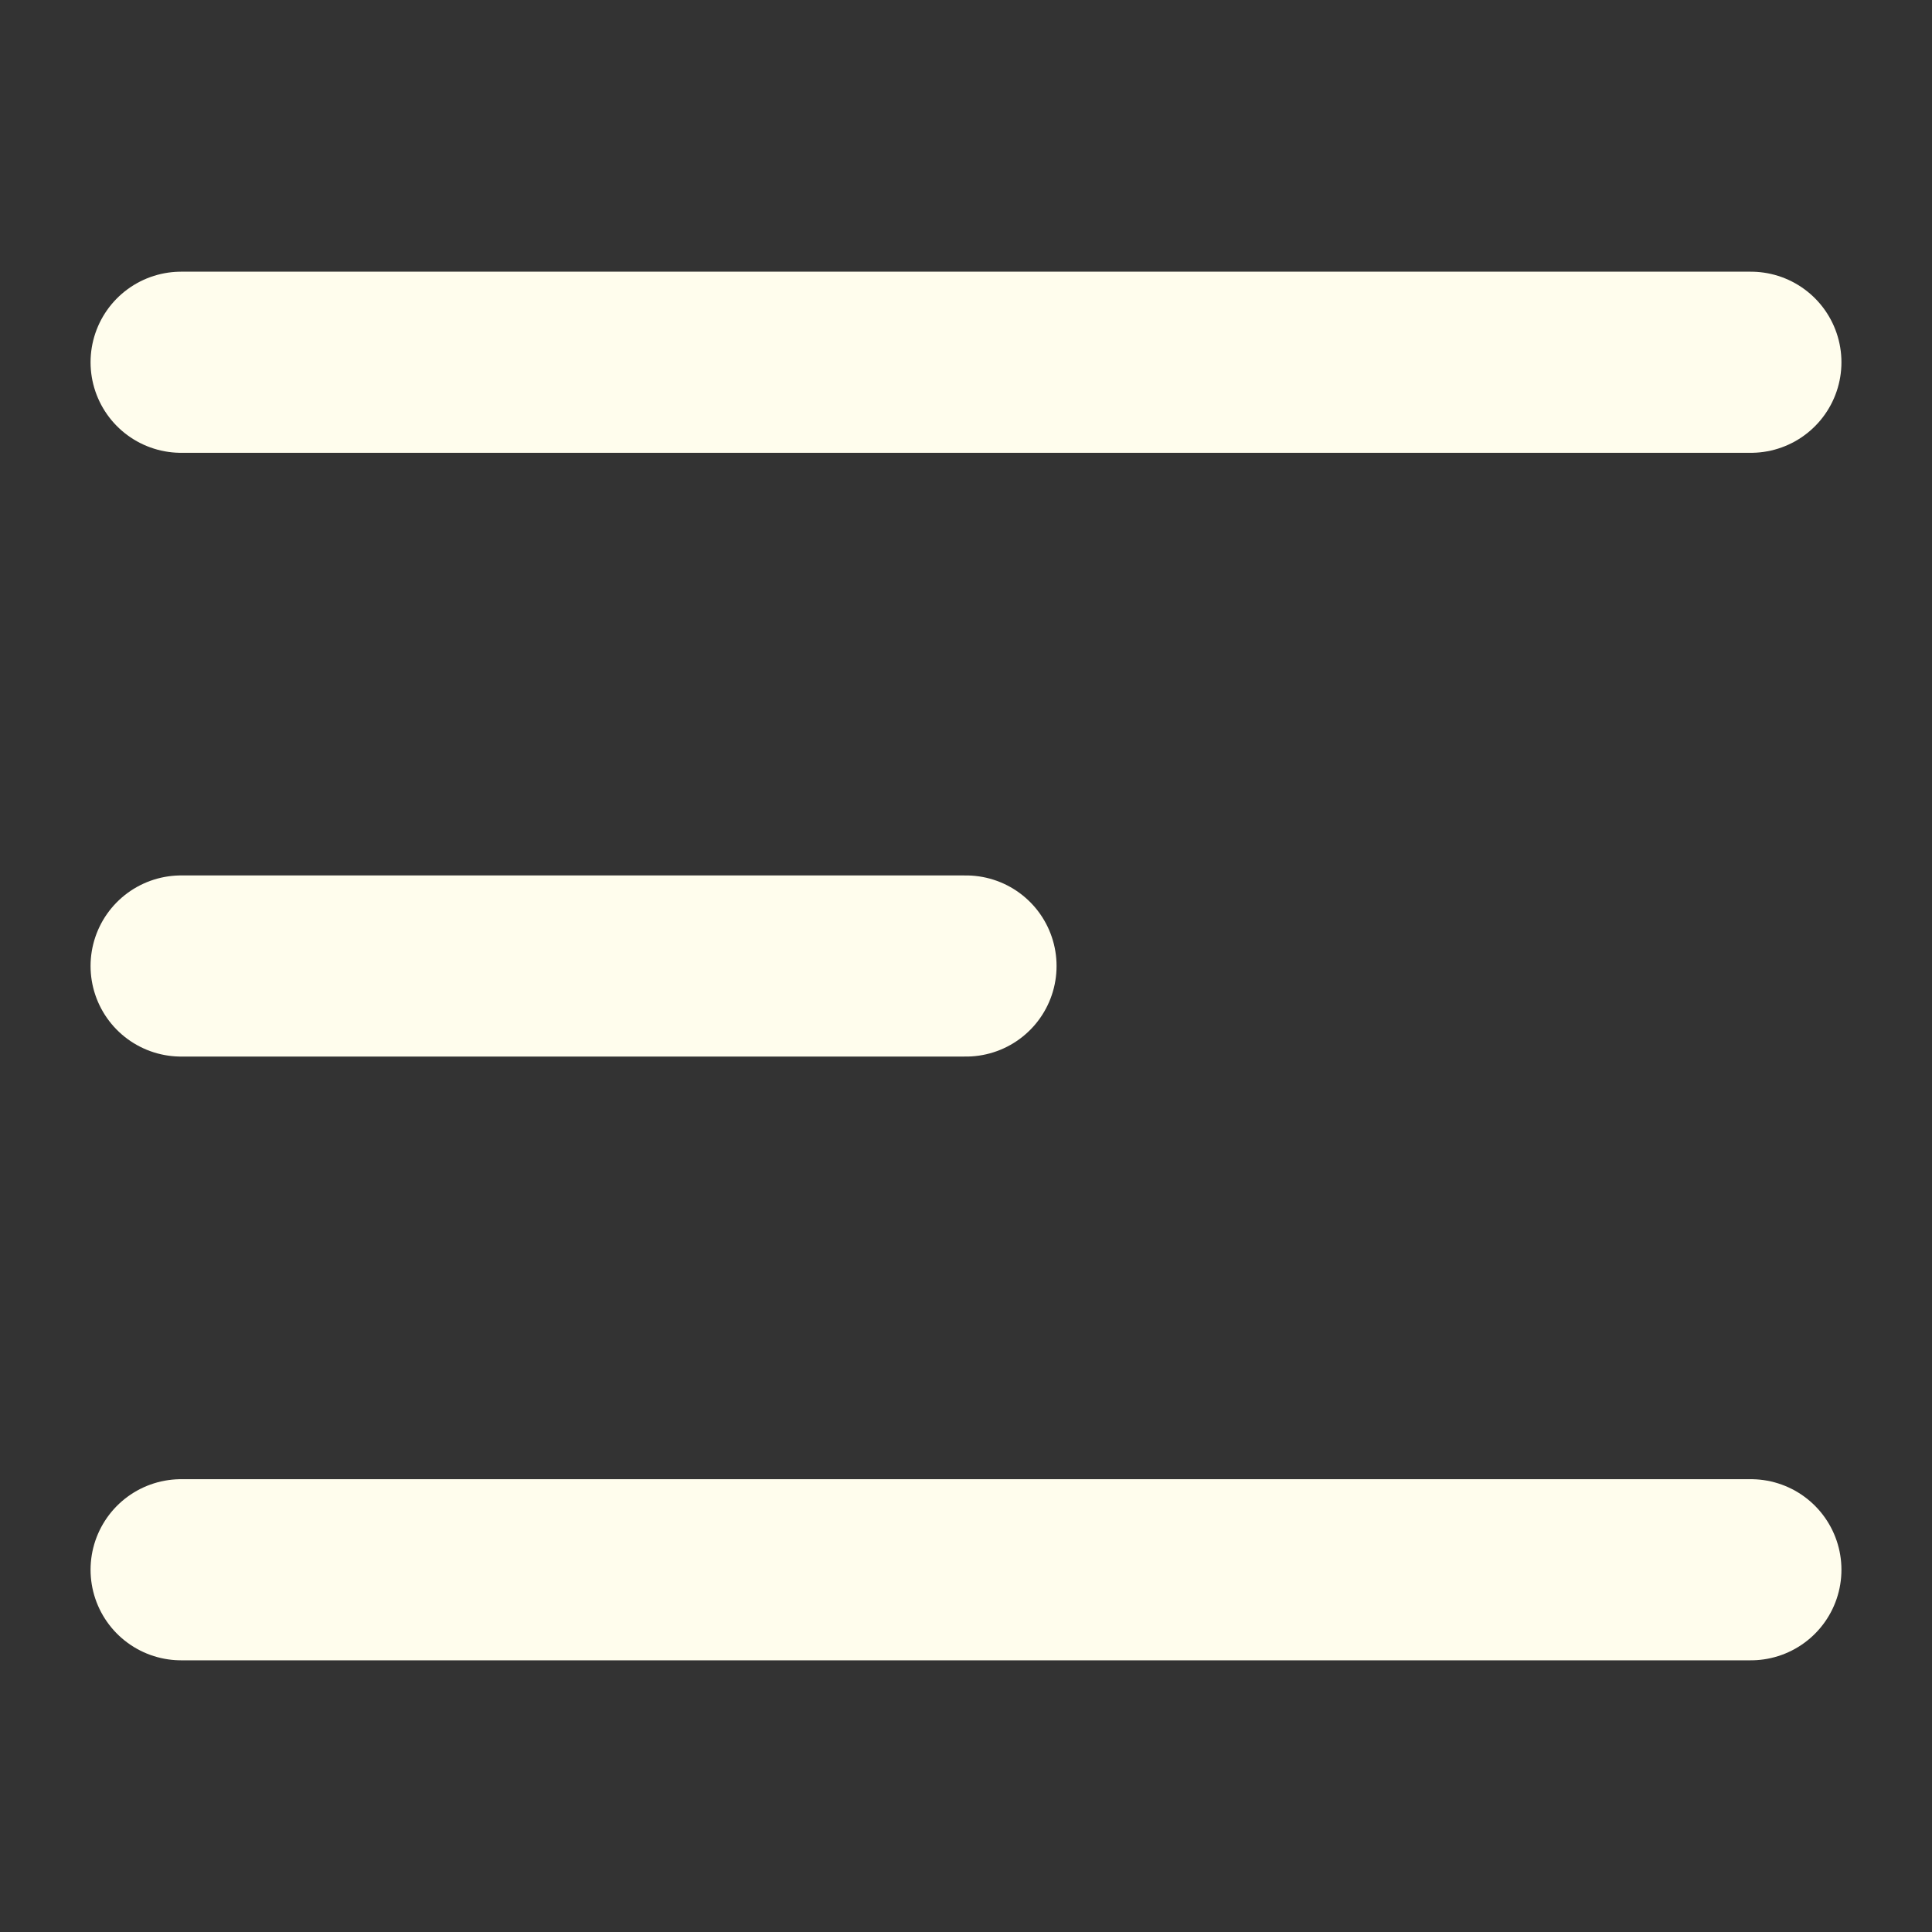
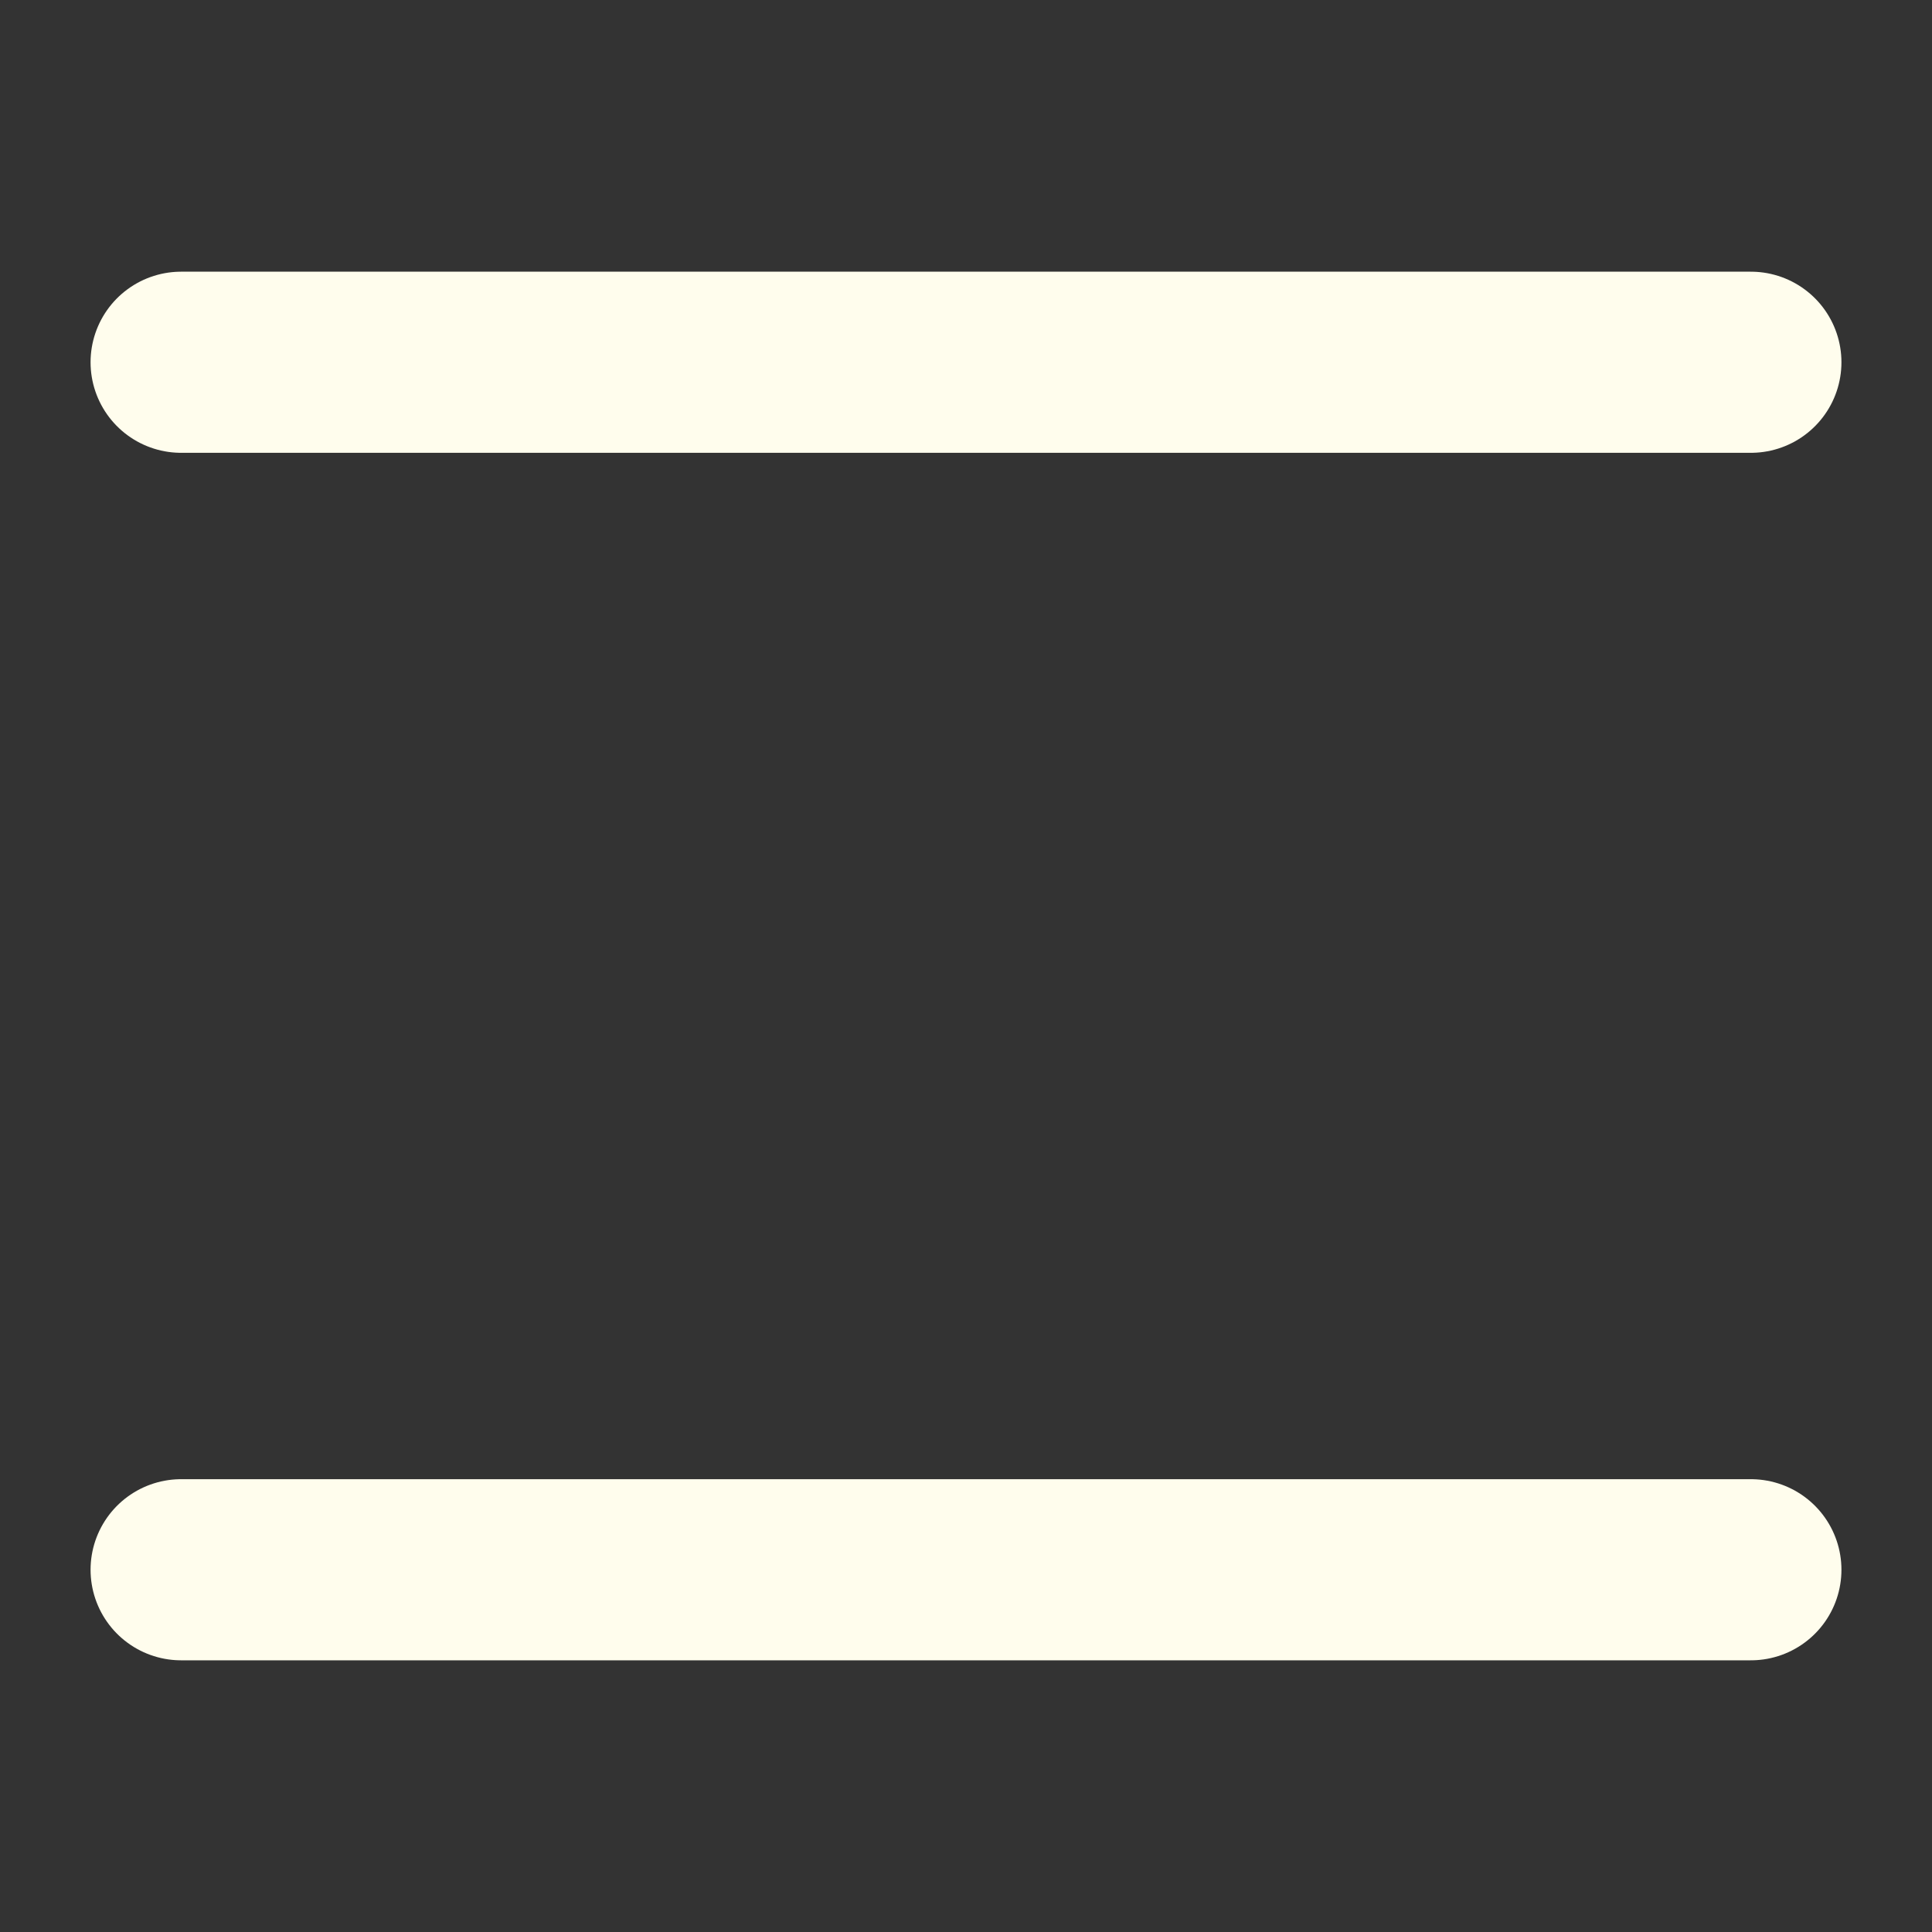
<svg xmlns="http://www.w3.org/2000/svg" width="32" height="32" viewBox="0 0 32 32" fill="none">
  <rect x="0" y="0" width="32" height="32" fill="#333333" stroke="none" />
  <path d="M29 6H3" stroke="#FFFDED" stroke-width="3" stroke-linecap="round" stroke-linejoin="round" />
-   <path d="M16 16H3" stroke="#FFFDED" stroke-width="3" stroke-linecap="round" stroke-linejoin="round" />
  <path d="M29 26H3" stroke="#FFFDED" stroke-width="3" stroke-linecap="round" stroke-linejoin="round" />
</svg>